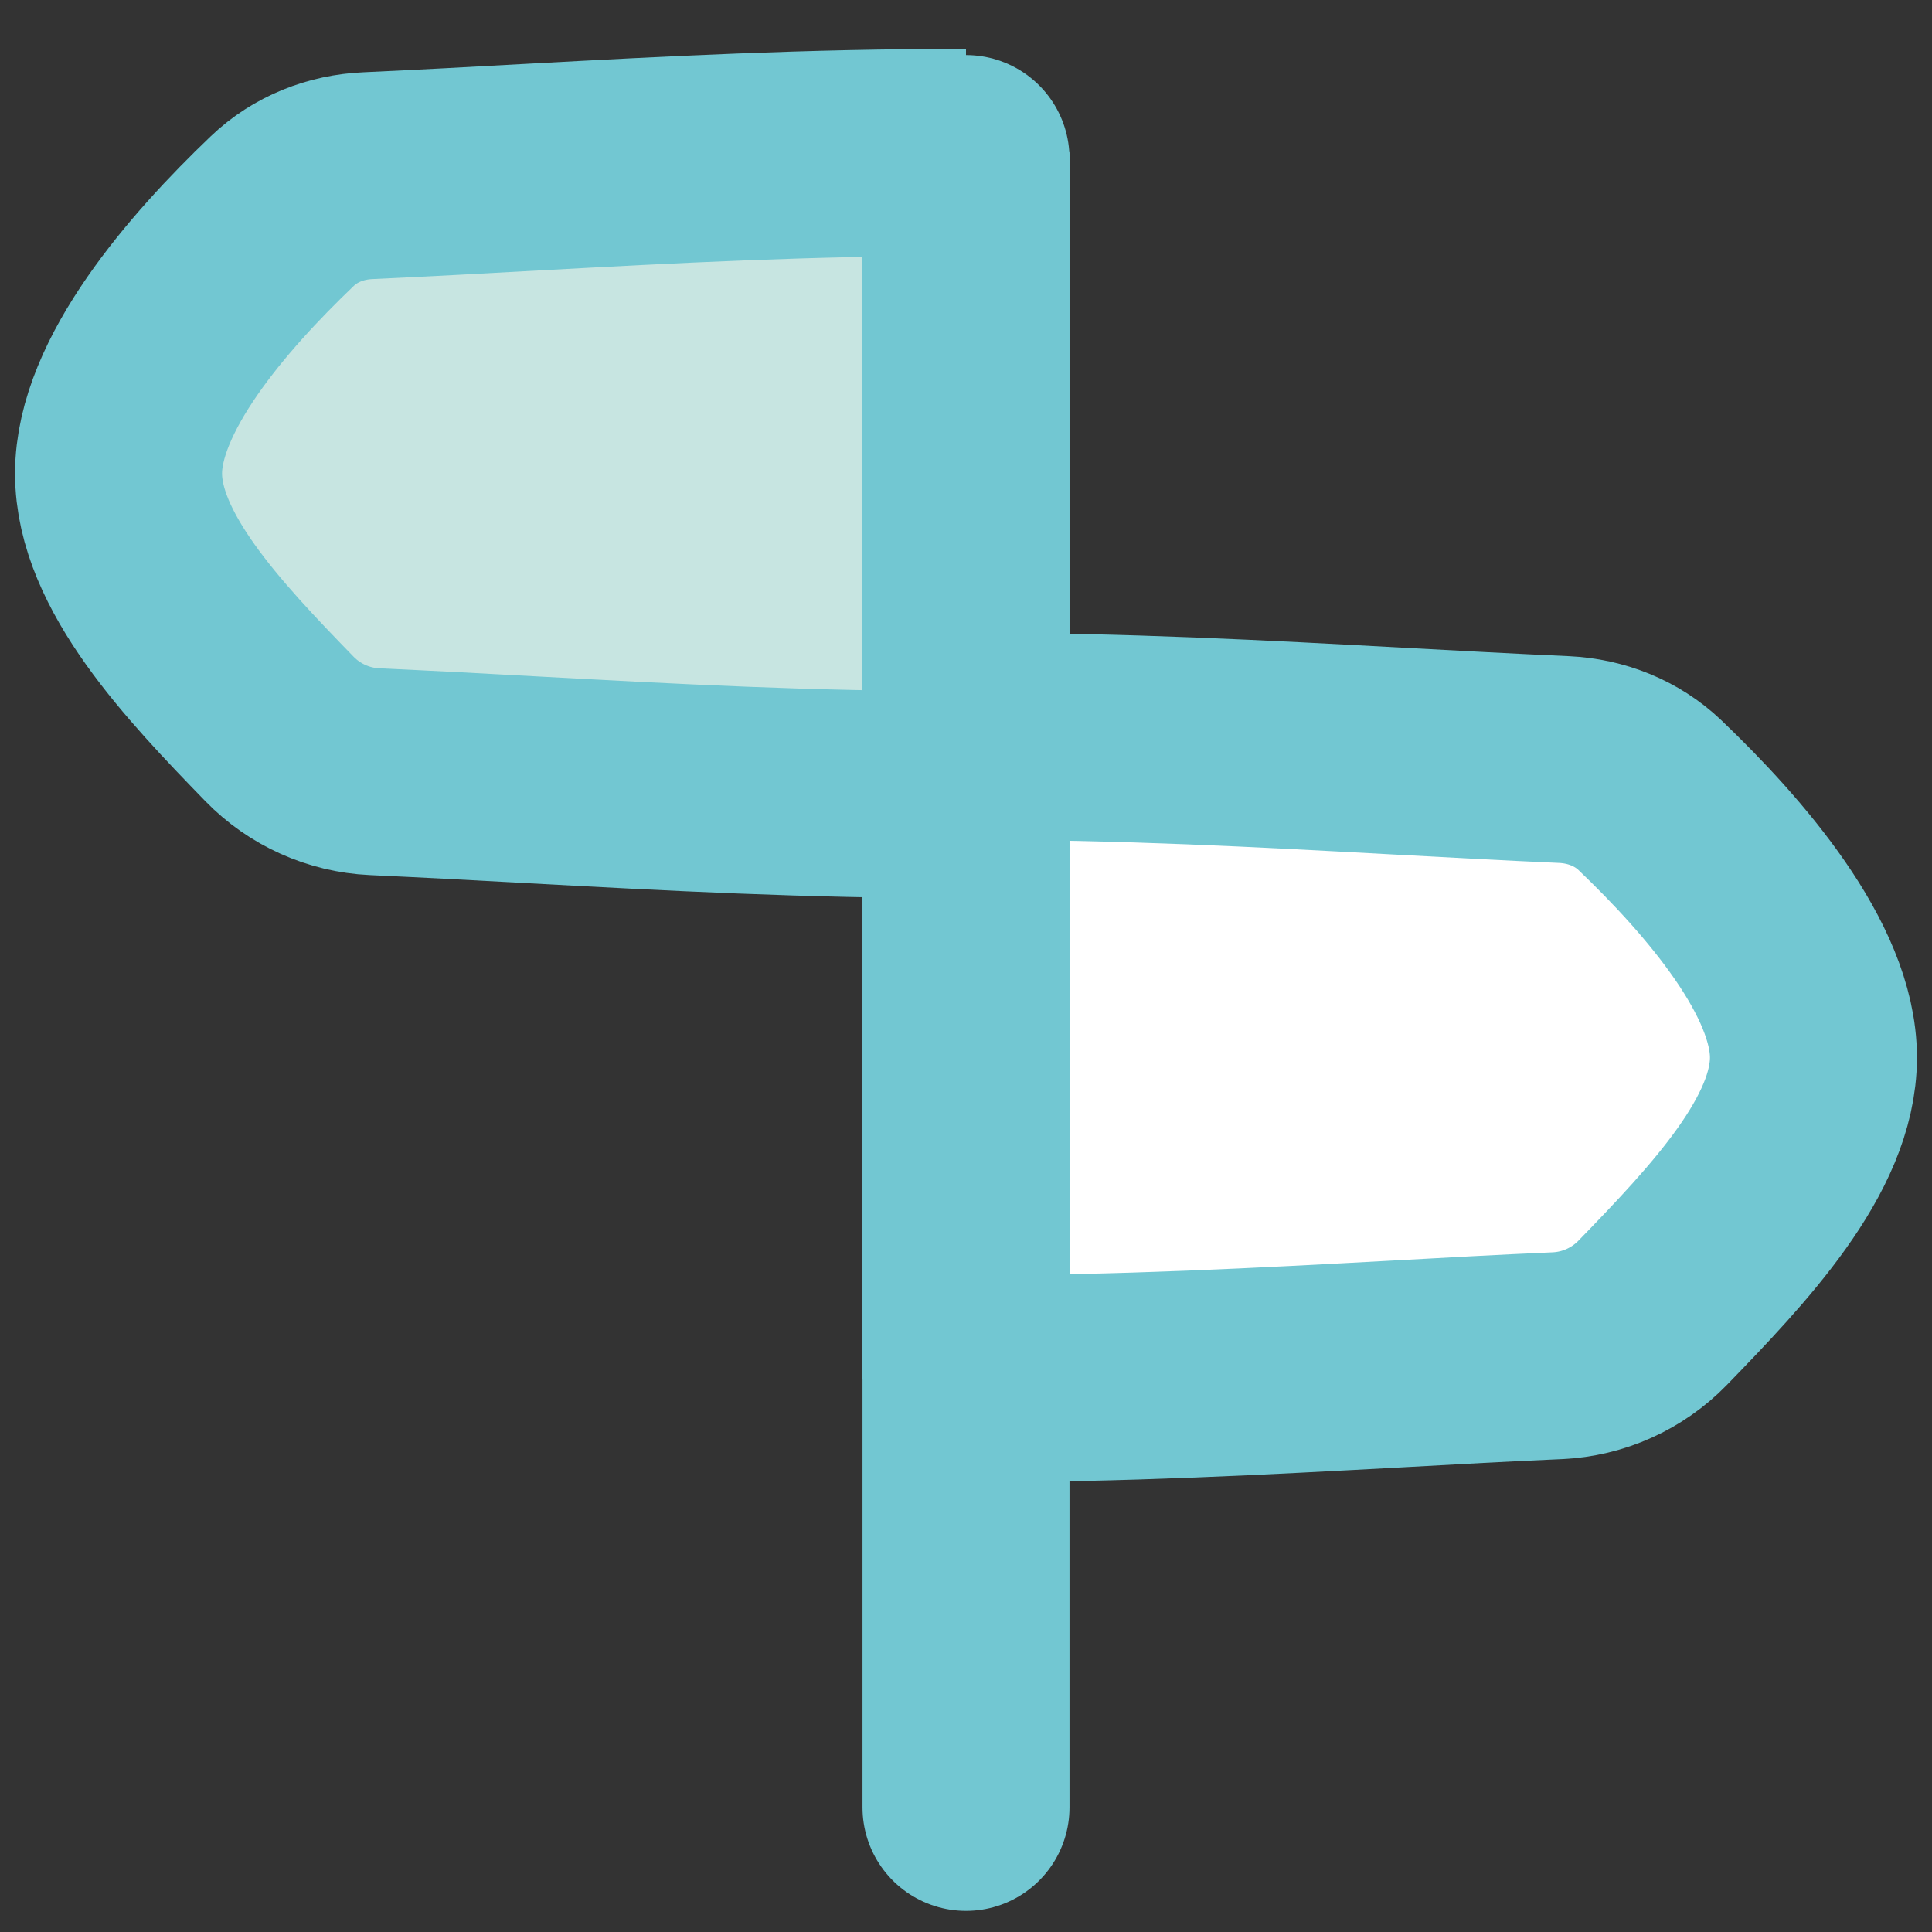
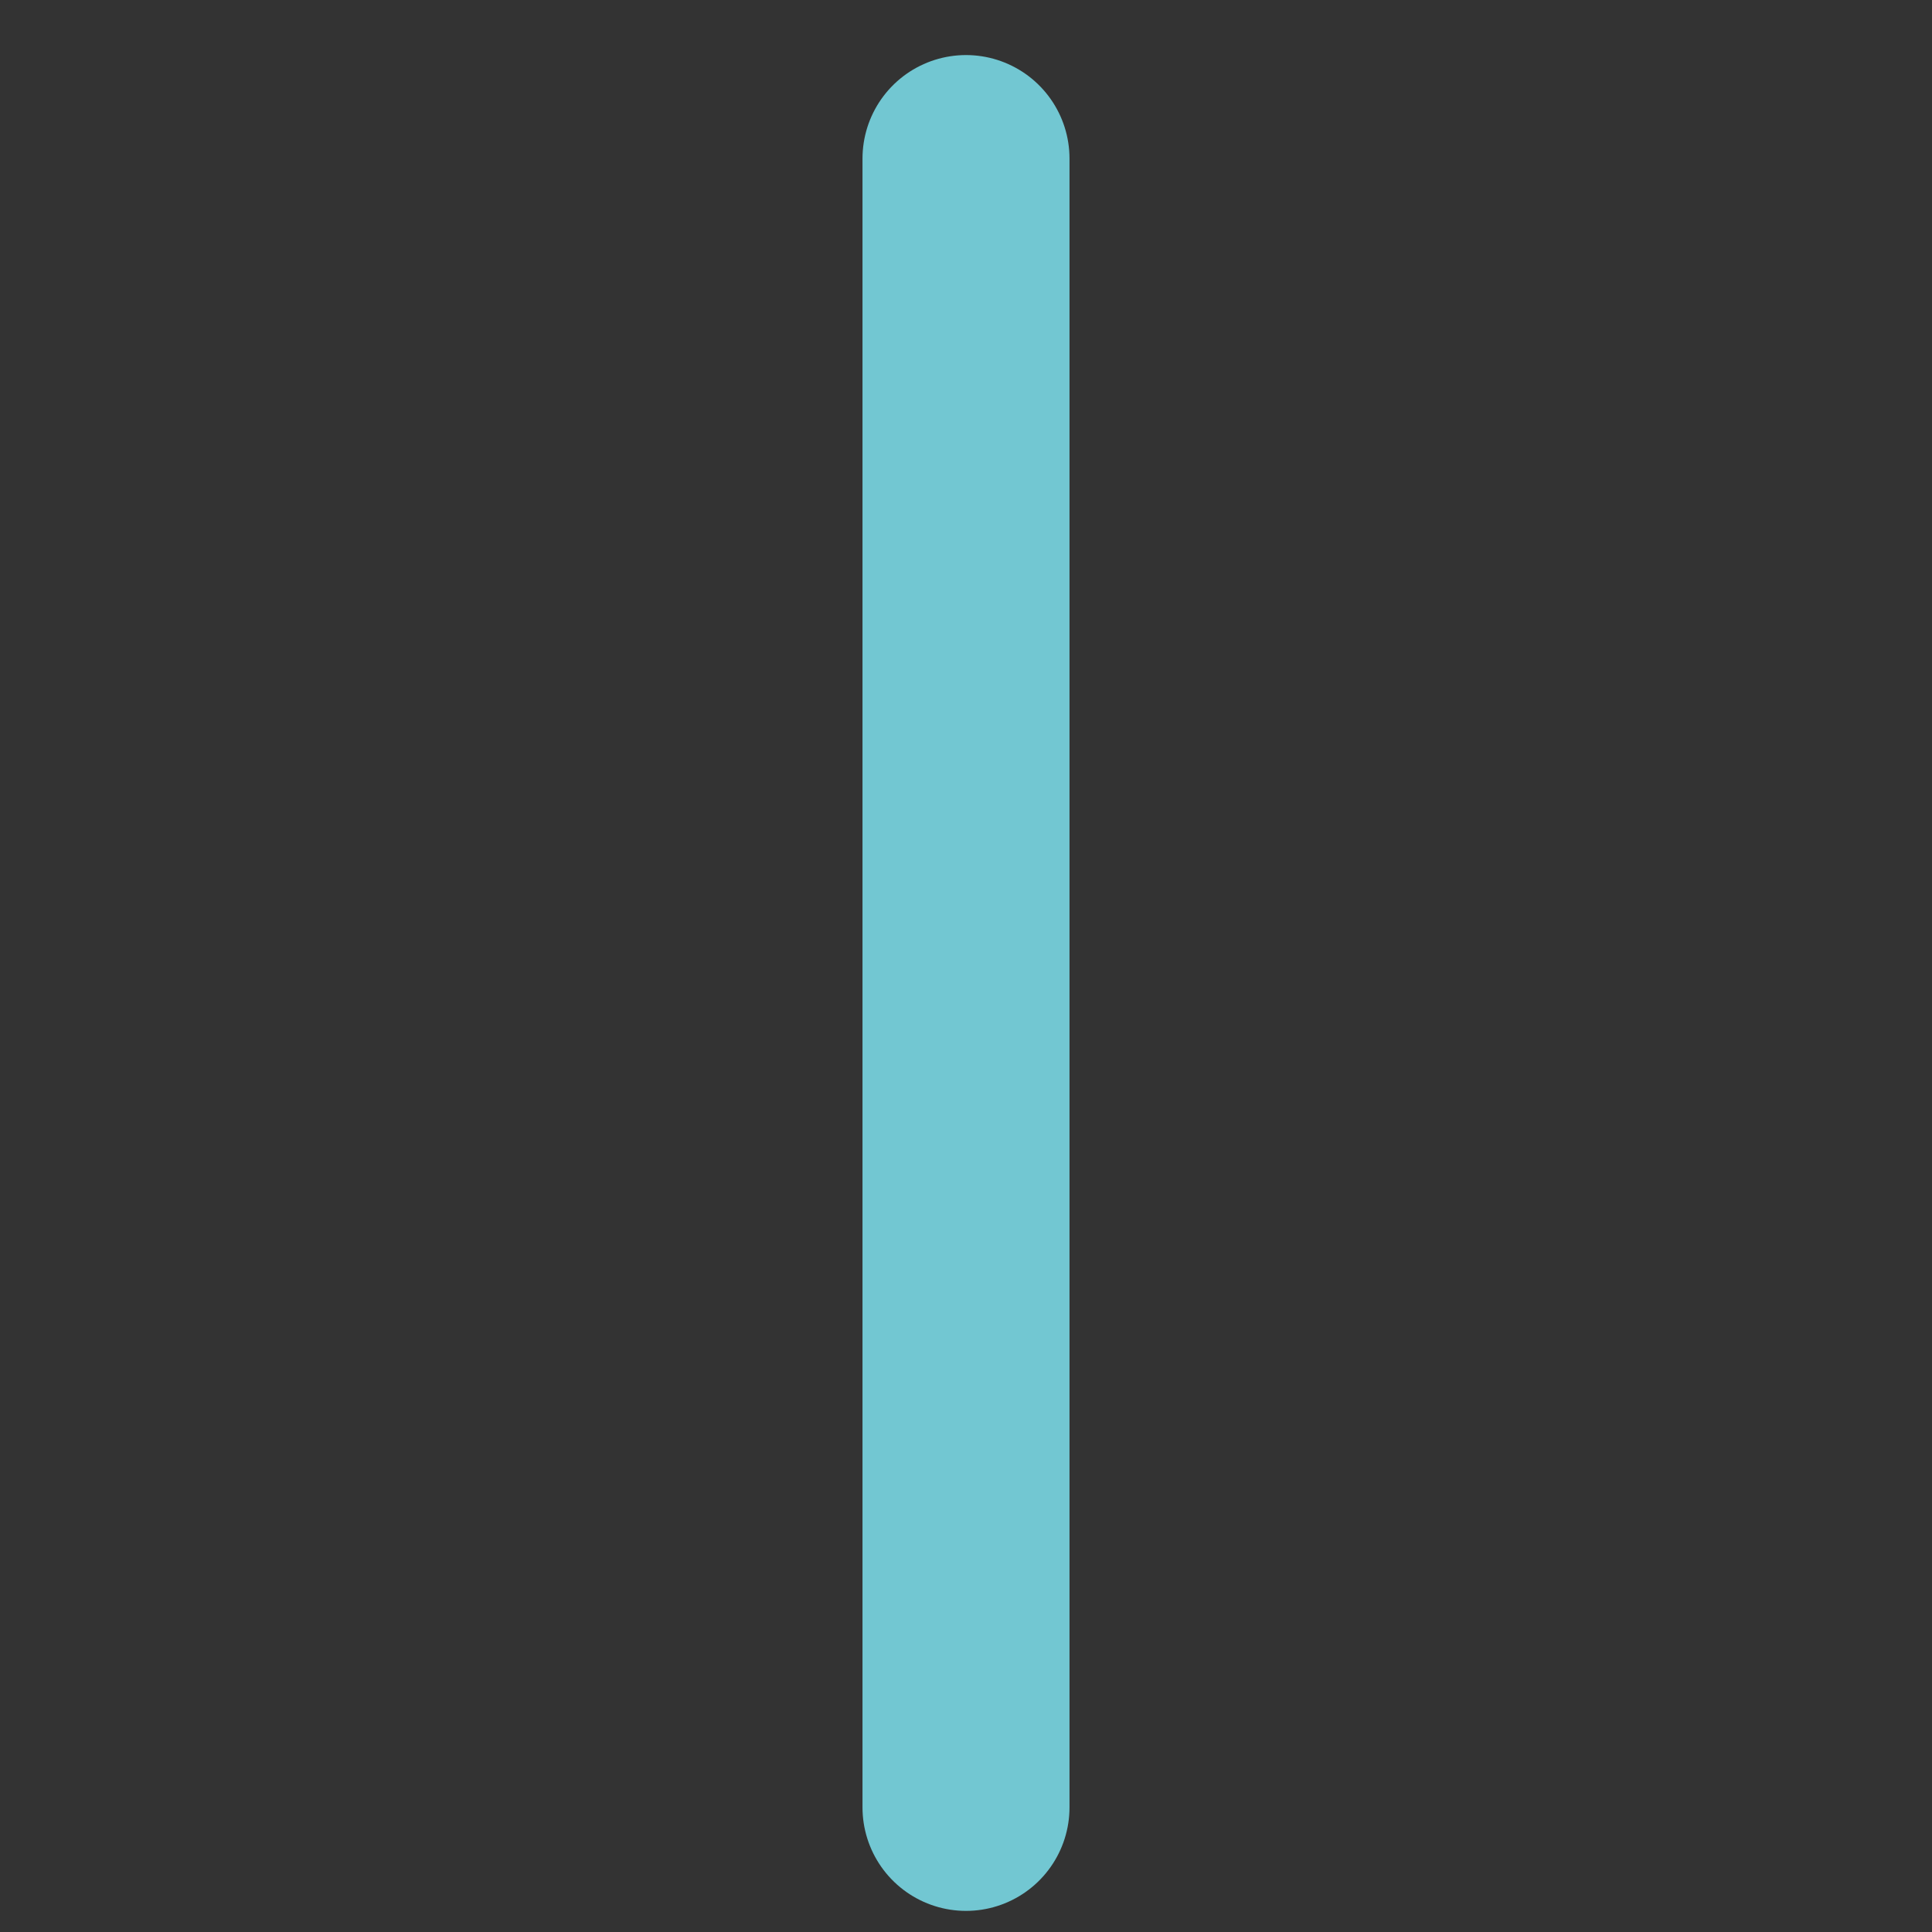
<svg xmlns="http://www.w3.org/2000/svg" width="14" height="14" viewBox="0 0 14 14" fill="none">
  <rect x="0" y="0" width="14" height="14" fill="#333333" stroke="none" />
-   <path d="M7 1.104C7 1.104 7 1.104 7 1.104C5.848 1.104 4.859 1.157 3.862 1.211C3.468 1.233 3.073 1.254 2.666 1.273C2.434 1.283 2.212 1.37 2.045 1.53C1.5 2.051 0.859 2.793 0.859 3.431C0.859 4.065 1.471 4.712 2.025 5.282C2.207 5.469 2.454 5.58 2.714 5.592C3.104 5.61 3.484 5.63 3.862 5.651C4.859 5.705 5.848 5.759 7 5.759C7 5.759 7 5.759 7 5.759L7 1.104Z" fill="#C7E5E1" />
-   <path d="M7 1.104C7 1.104 7 1.104 7 1.104ZM7 1.104C5.848 1.104 4.859 1.157 3.862 1.211C3.468 1.233 3.073 1.254 2.666 1.273C2.434 1.283 2.212 1.37 2.045 1.53C1.5 2.051 0.859 2.793 0.859 3.431C0.859 4.065 1.471 4.712 2.025 5.282C2.207 5.469 2.454 5.58 2.714 5.592C3.104 5.61 3.484 5.63 3.862 5.651C4.859 5.705 5.848 5.759 7 5.759M7 1.104L7 5.759M7 5.759C7 5.759 7 5.759 7 5.759Z" stroke="#72C7D2" stroke-width="1.5" stroke-linejoin="round" />
-   <path d="M7 5.335C7 5.335 7 5.335 7 5.335C8.152 5.335 9.141 5.389 10.138 5.443C10.532 5.464 10.928 5.486 11.334 5.504C11.566 5.515 11.788 5.602 11.956 5.762C12.5 6.282 13.141 7.025 13.141 7.663C13.141 8.297 12.529 8.943 11.975 9.514C11.793 9.701 11.546 9.812 11.286 9.824C10.896 9.841 10.517 9.862 10.138 9.883C9.141 9.937 8.152 9.991 7 9.991C7 9.991 7 9.991 7 9.991L7 5.335Z" fill="white" />
-   <path d="M7 5.335C7 5.335 7 5.335 7 5.335ZM7 5.335C8.152 5.335 9.141 5.389 10.138 5.443C10.532 5.464 10.928 5.486 11.334 5.504C11.566 5.515 11.788 5.602 11.956 5.762C12.5 6.282 13.141 7.025 13.141 7.663C13.141 8.297 12.529 8.943 11.975 9.514C11.793 9.701 11.546 9.812 11.286 9.824C10.896 9.841 10.517 9.862 10.138 9.883C9.141 9.937 8.152 9.991 7 9.991M7 5.335L7 9.991M7 9.991C7 9.991 7 9.991 7 9.991Z" stroke="#72C7D2" stroke-width="1.5" stroke-linejoin="round" />
  <path d="M7 1.149L7 13.097" stroke="#72C7D2" stroke-width="1.5" stroke-linecap="round" stroke-linejoin="round" />
</svg>